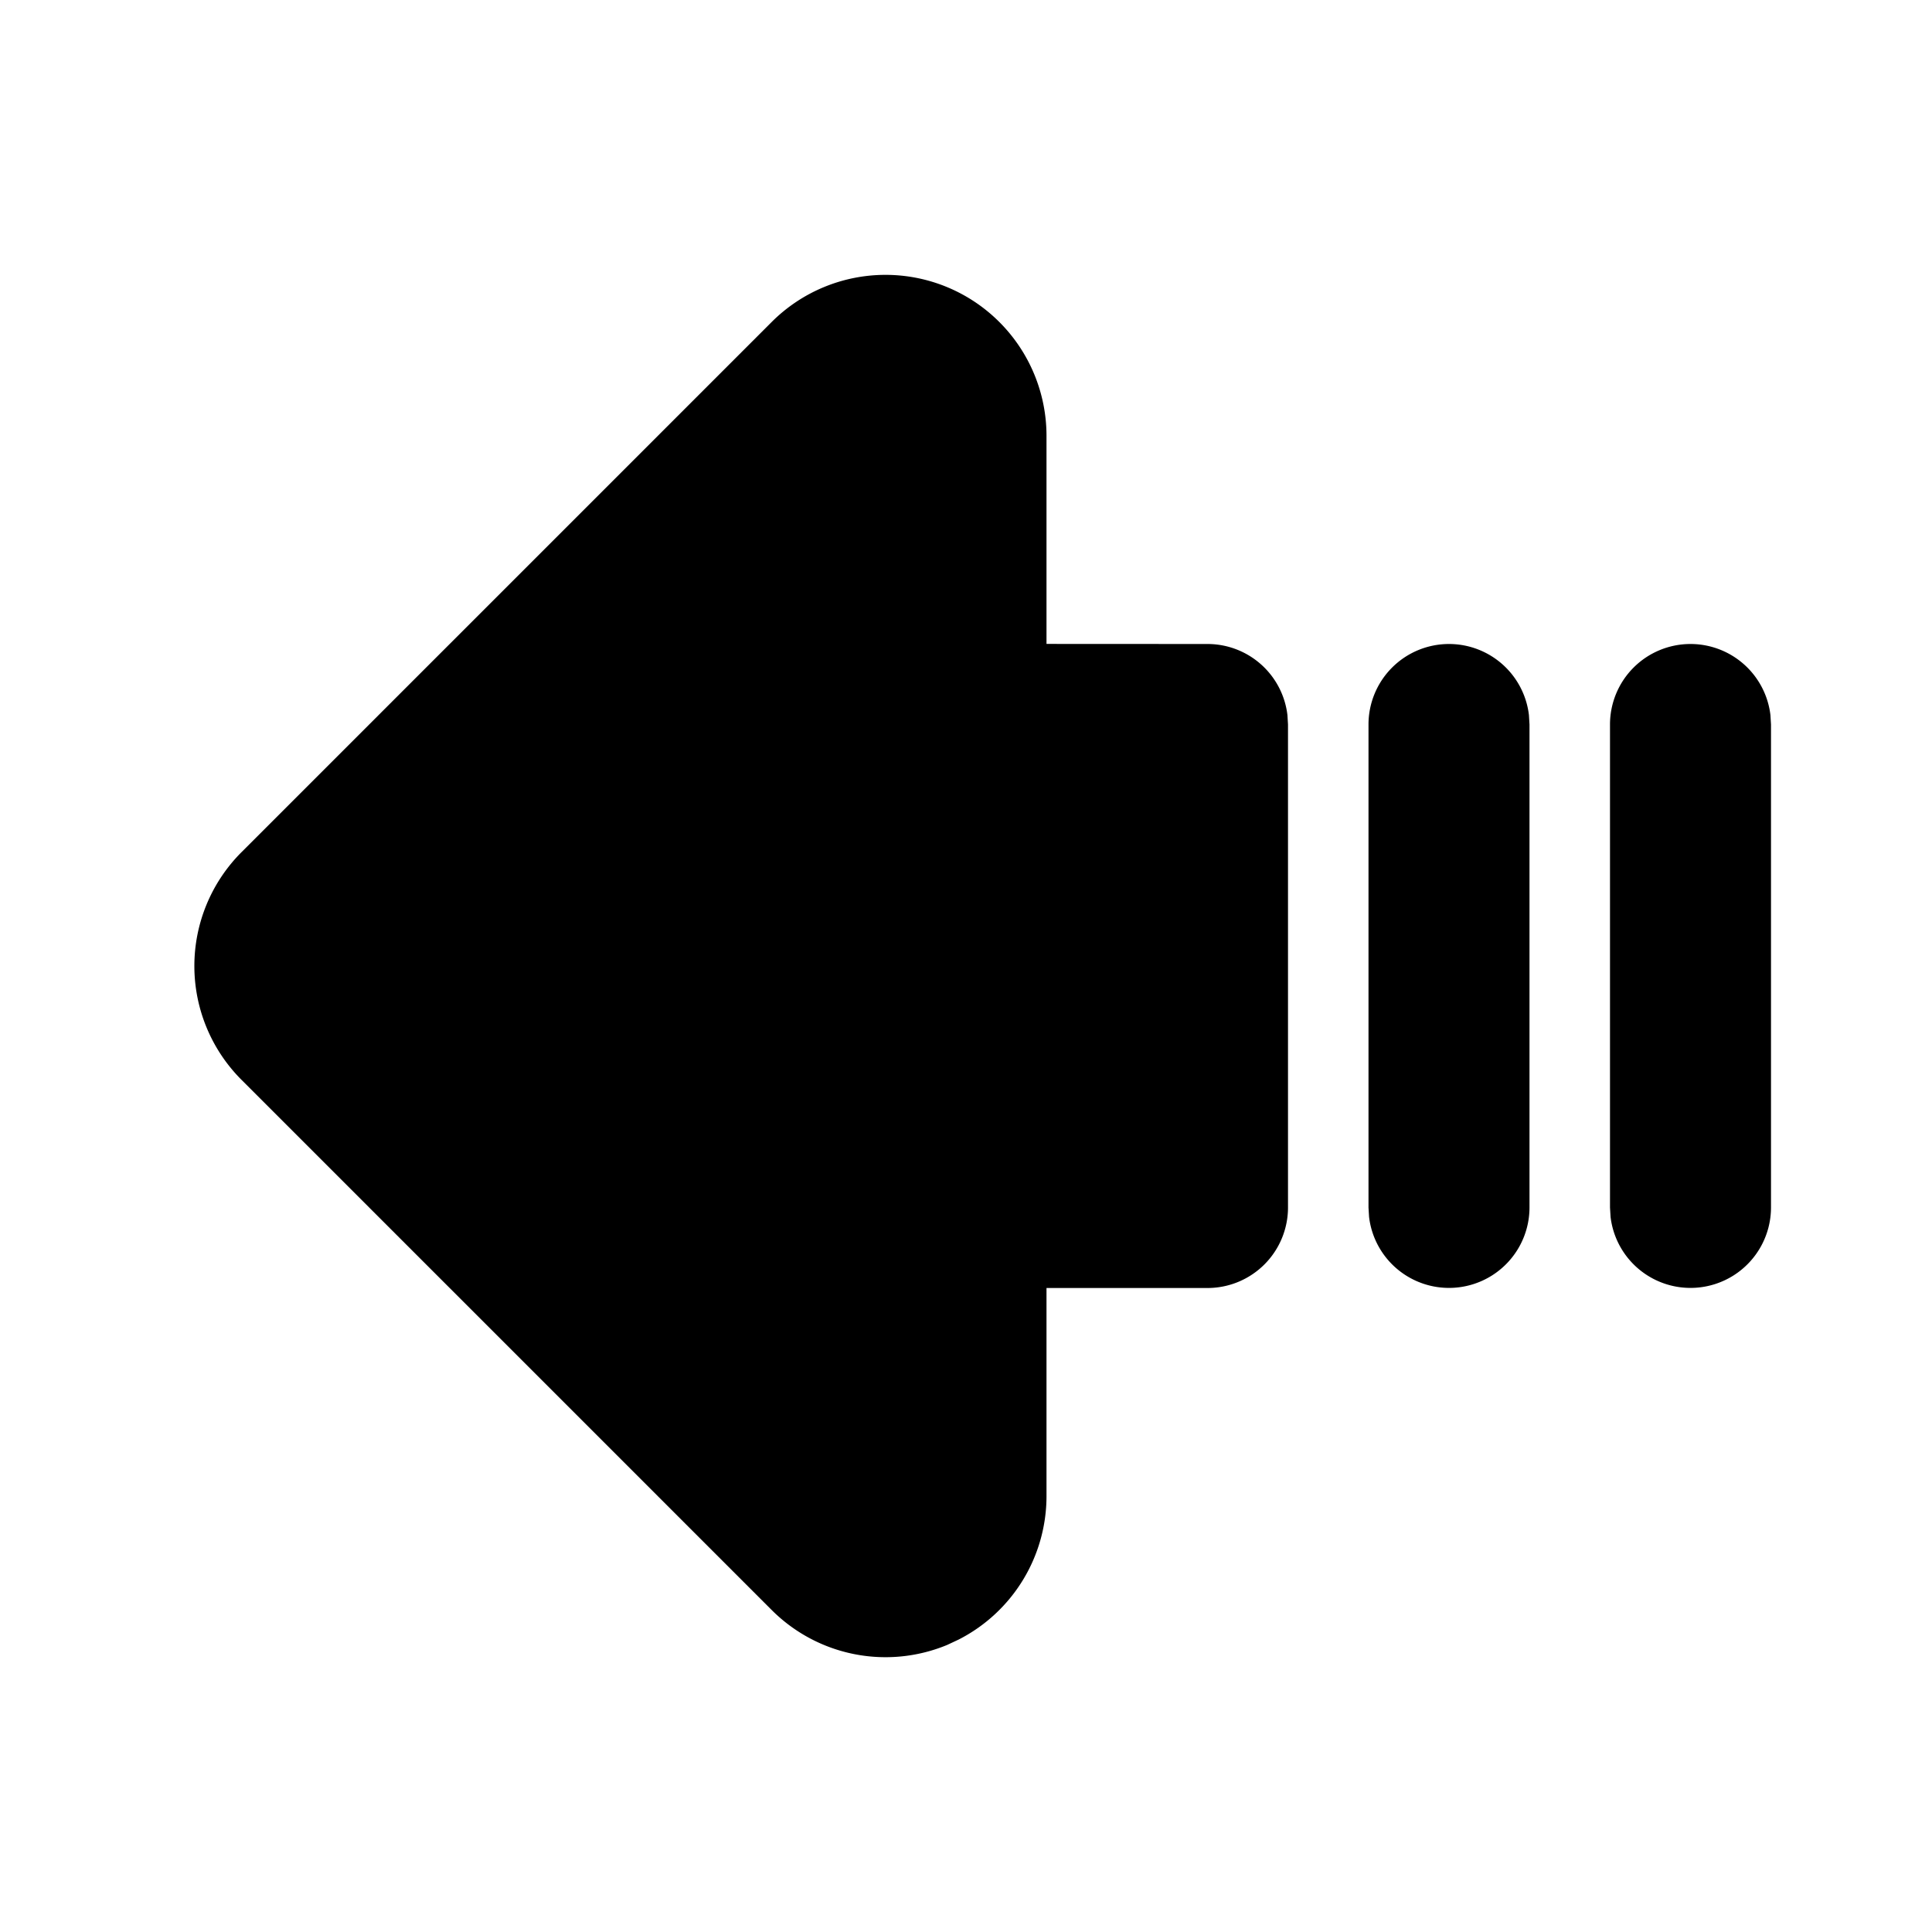
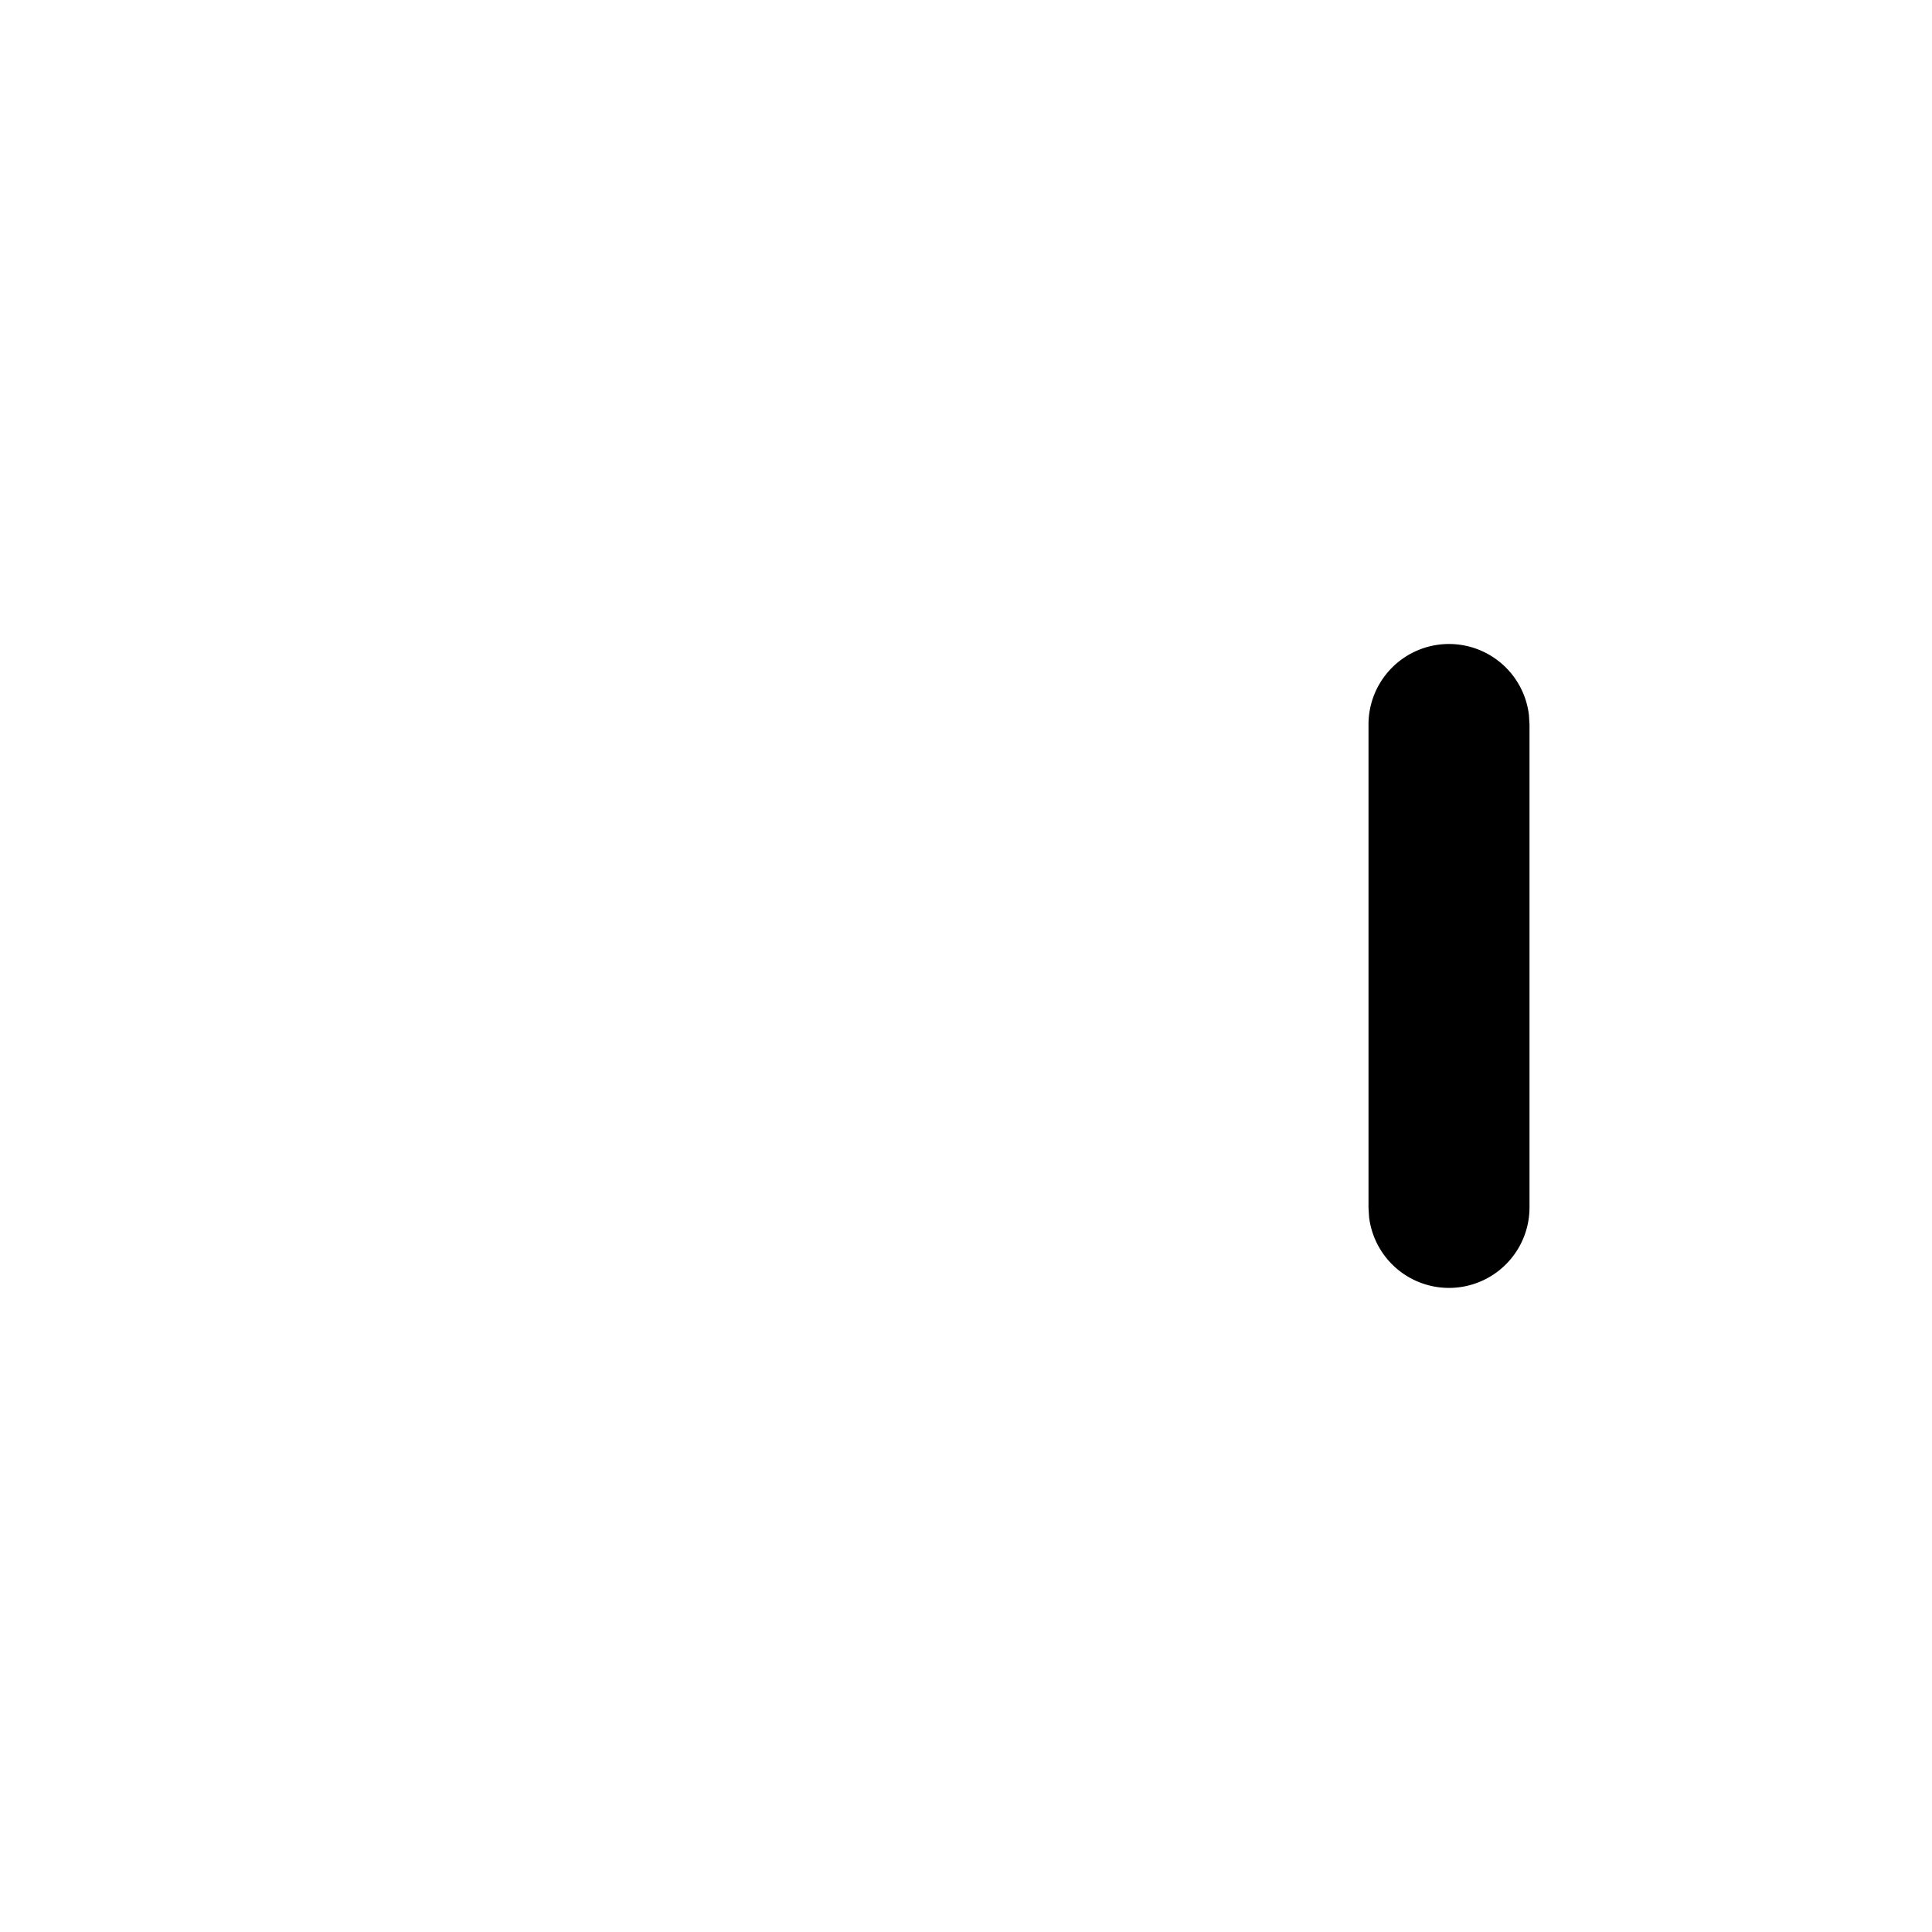
<svg xmlns="http://www.w3.org/2000/svg" width="24" height="24" viewBox="0 0 24 24" stroke-width="2" stroke="currentColor" fill="none" stroke-linecap="round" stroke-linejoin="round">
-   <path d="M9.586 4l-6.586 6.586a2 2 0 0 0 0 2.828l6.586 6.586a2 2 0 0 0 2.18 .434l.145 -.068a2 2 0 0 0 1.089 -1.78v-2.586h2a1 1 0 0 0 1 -1v-6l-.007 -.117a1 1 0 0 0 -.993 -.883l-2 -.001v-2.585a2 2 0 0 0 -3.414 -1.414z" stroke-width="0" fill="currentColor" />
-   <path d="M21 8a1 1 0 0 1 .993 .883l.007 .117v6a1 1 0 0 1 -1.993 .117l-.007 -.117v-6a1 1 0 0 1 1 -1z" stroke-width="0" fill="currentColor" />
  <path d="M18 8a1 1 0 0 1 .993 .883l.007 .117v6a1 1 0 0 1 -1.993 .117l-.007 -.117v-6a1 1 0 0 1 1 -1z" stroke-width="0" fill="currentColor" />
</svg>